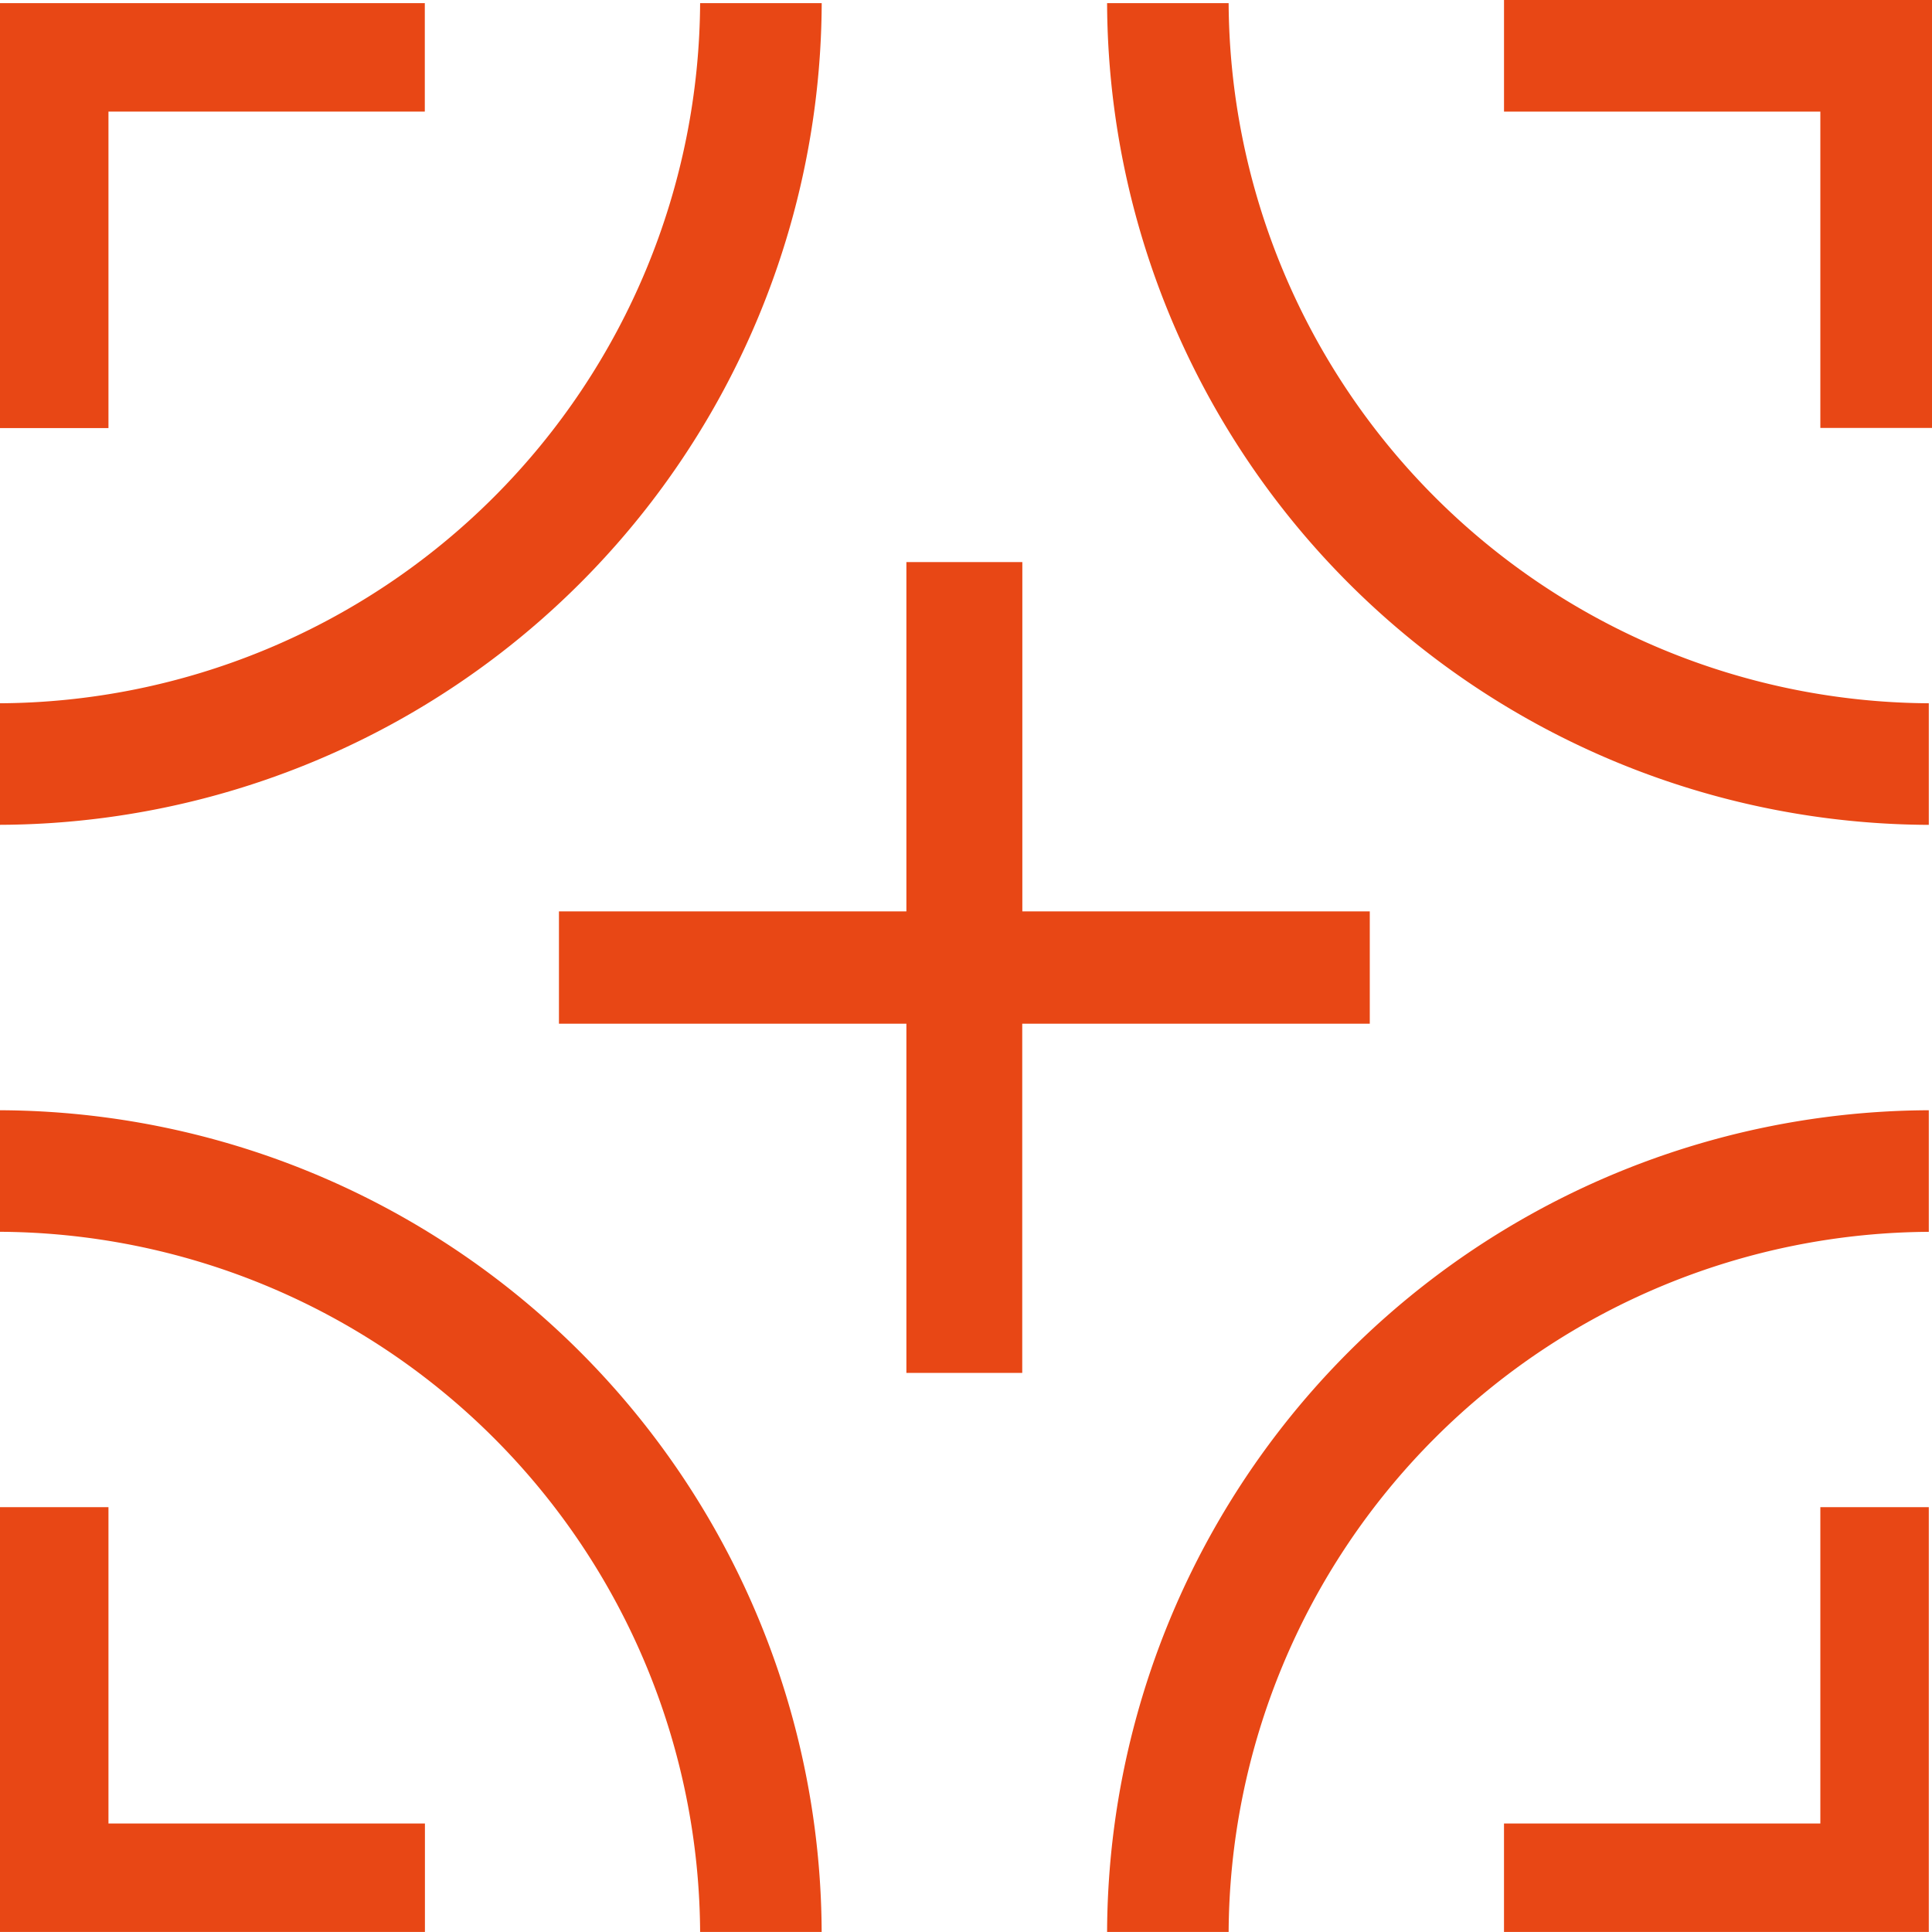
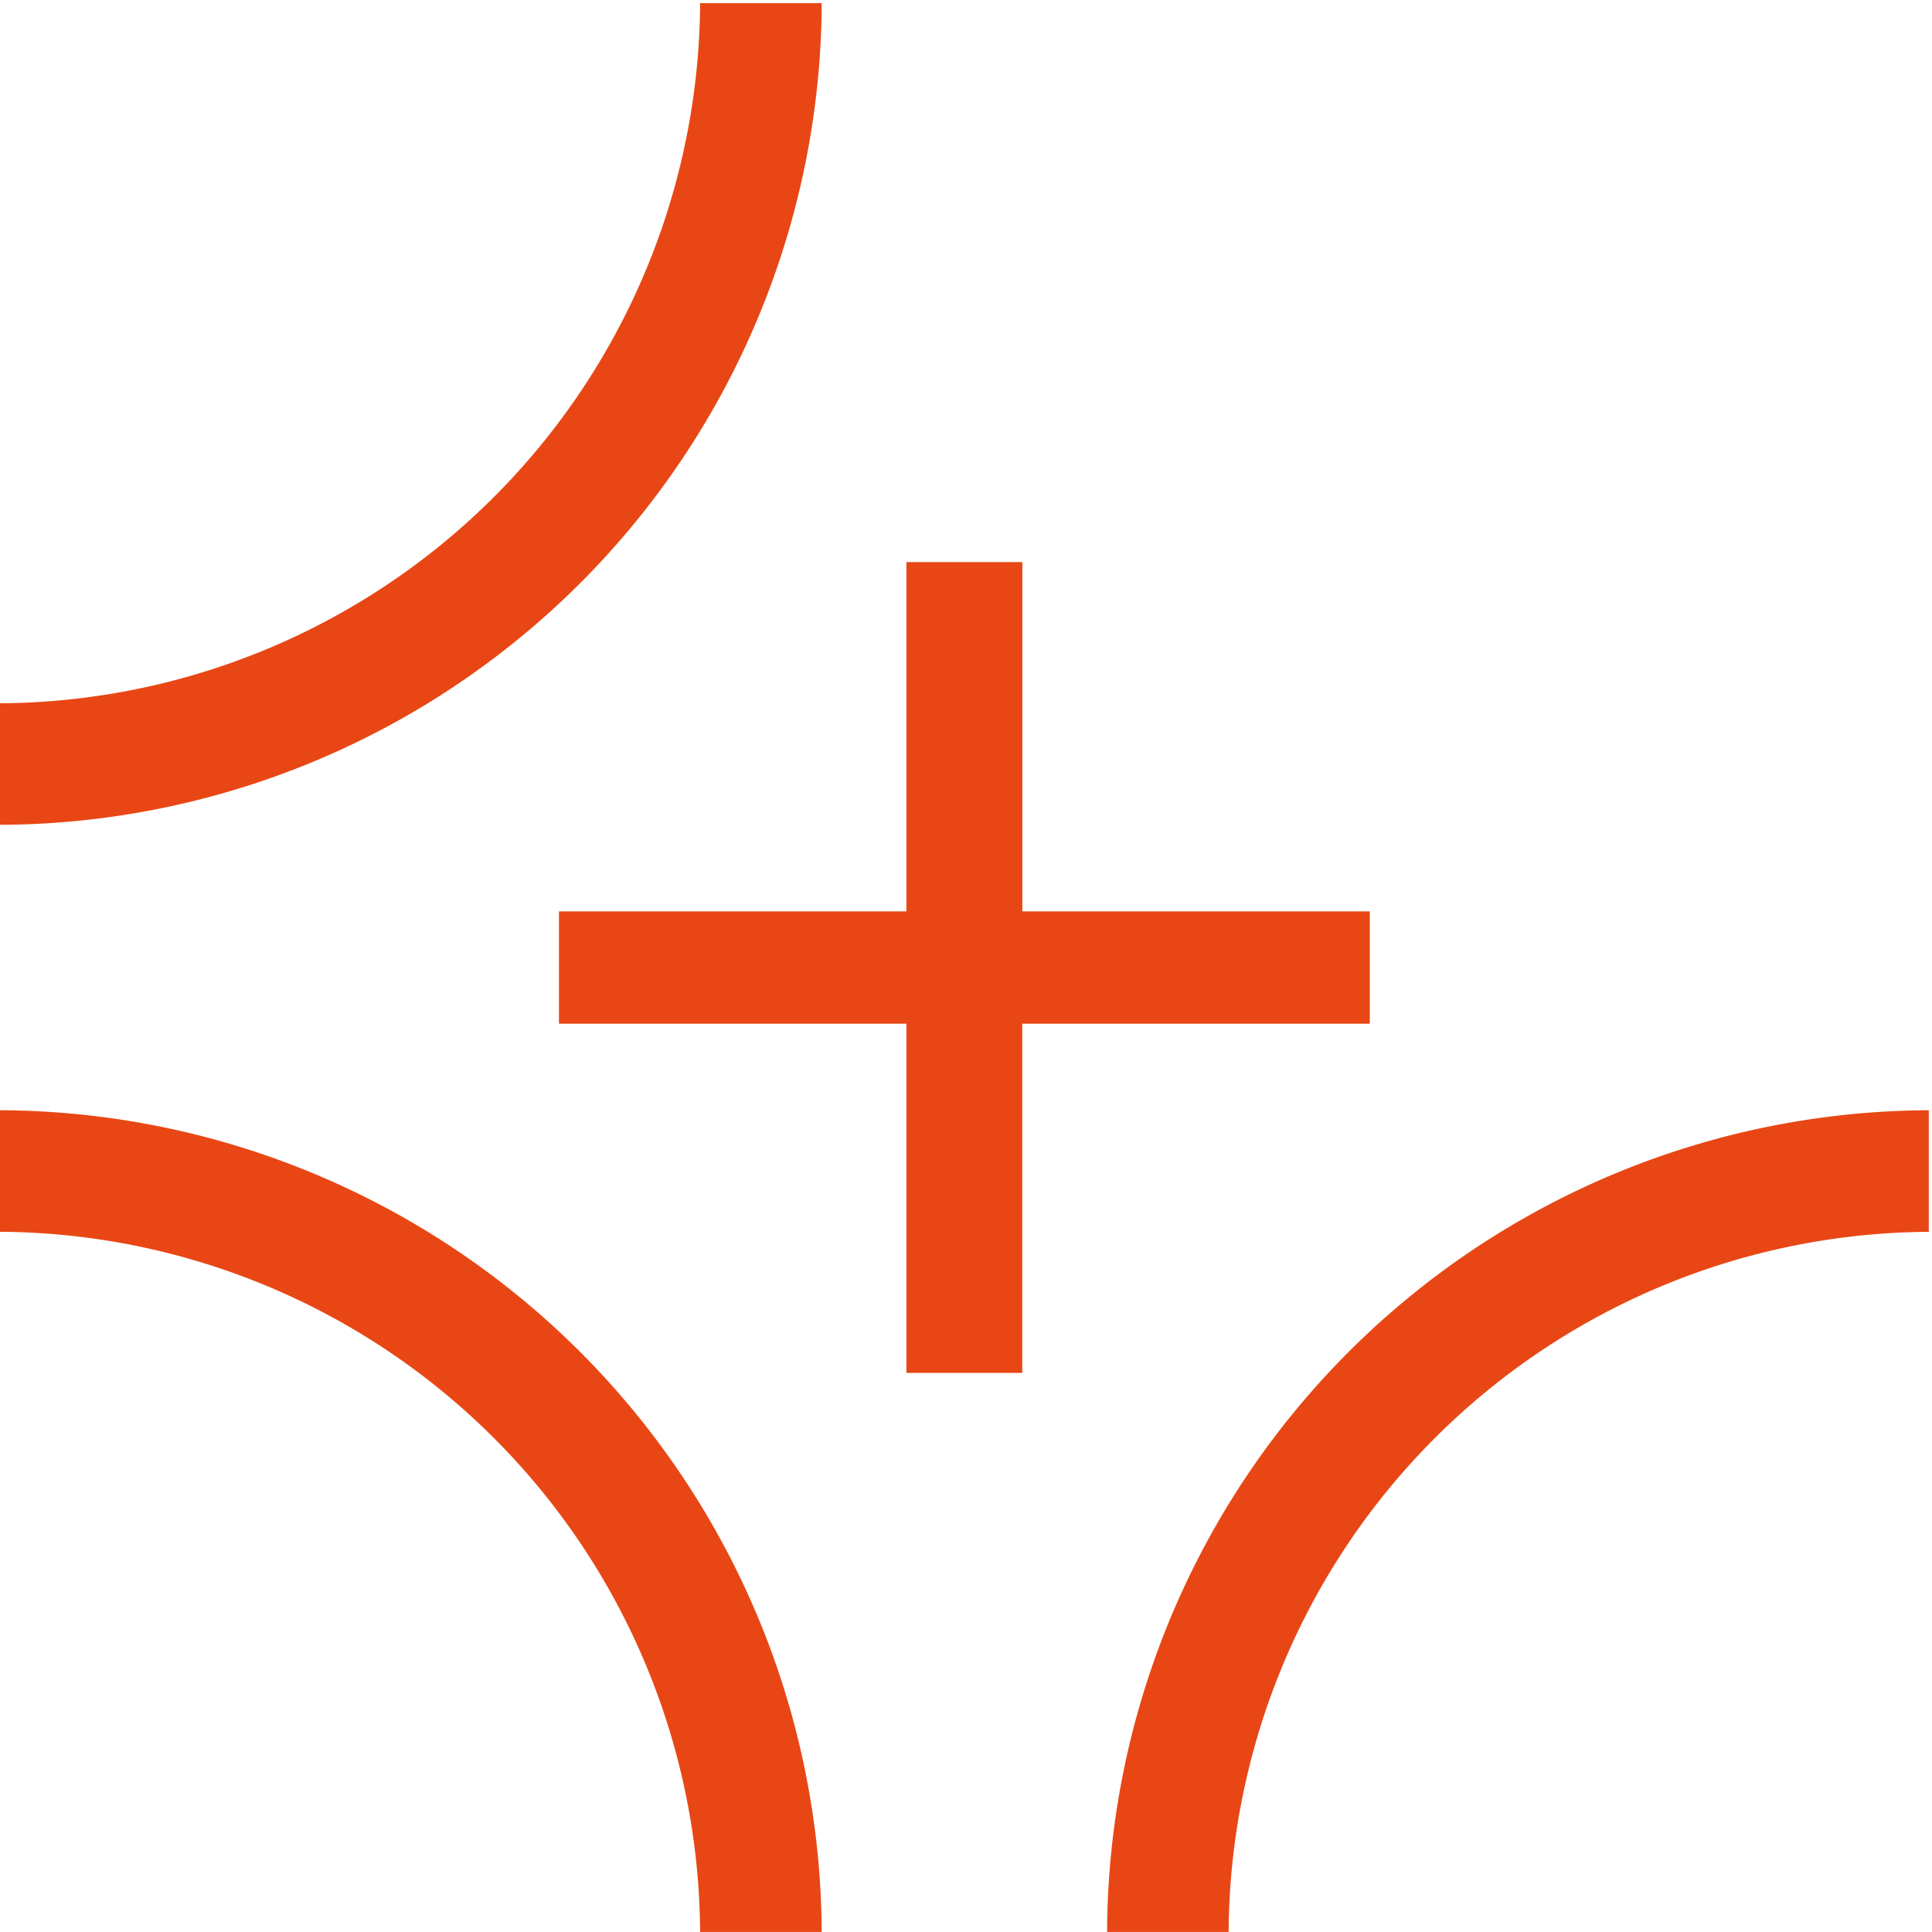
<svg xmlns="http://www.w3.org/2000/svg" width="82.136" height="82.134" viewBox="0 0 82.136 82.134">
  <defs>
    <clipPath id="clip-path">
      <rect id="長方形_418" data-name="長方形 418" width="82" height="82" transform="translate(0.135 0.135)" fill="none" />
    </clipPath>
  </defs>
  <g id="ribbonIcon" transform="translate(-0.135 -0.001)">
-     <path id="パス_3043" data-name="パス 3043" d="M46.731,0V4.746H60.179V18.194h4.747V0Z" transform="translate(17.345 0)" fill="#e84715" />
    <path id="パス_3044" data-name="パス 3044" d="M51.9,37.053V32.278H37.129V17.429H32.2V32.278H17.429v4.776H32.2V51.9h4.925V37.053Z" transform="translate(6.469 6.469)" fill="#e84715" />
    <g id="グループ_392" data-name="グループ 392" transform="translate(0 0)">
      <g id="グループ_391" data-name="グループ 391" clip-path="url(#clip-path)">
-         <path id="パス_3045" data-name="パス 3045" d="M39.591,0H34.424A35.069,35.069,0,0,0,69.493,35.069V29.9A29.935,29.935,0,0,1,39.591,0" transform="translate(12.777 0)" fill="#e84715" />
-         <path id="パス_3046" data-name="パス 3046" d="M4.746,4.746H18.195V0H0v18.2H4.746Z" transform="translate(0 0)" fill="#e84715" />
        <path id="パス_3047" data-name="パス 3047" d="M35.069,0H29.9A29.936,29.936,0,0,1,0,29.9v5.167A35.069,35.069,0,0,0,35.069,0" transform="translate(0 0)" fill="#e84715" />
-         <path id="パス_3048" data-name="パス 3048" d="M4.746,46.73H0V64.924h18.2V60.179H4.746Z" transform="translate(0 17.345)" fill="#e84715" />
        <path id="パス_3049" data-name="パス 3049" d="M0,34.424v5.167a29.936,29.936,0,0,1,29.9,29.9h5.167A35.069,35.069,0,0,0,0,34.424" transform="translate(0 12.777)" fill="#e84715" />
-         <path id="パス_3050" data-name="パス 3050" d="M60.179,60.179H46.73v4.747h18.2V46.73H60.179Z" transform="translate(17.345 17.345)" fill="#e84715" />
        <path id="パス_3051" data-name="パス 3051" d="M34.424,69.493h5.167a29.936,29.936,0,0,1,29.9-29.9V34.424A35.069,35.069,0,0,0,34.424,69.493" transform="translate(12.777 12.777)" fill="#e84715" />
      </g>
    </g>
  </g>
</svg>